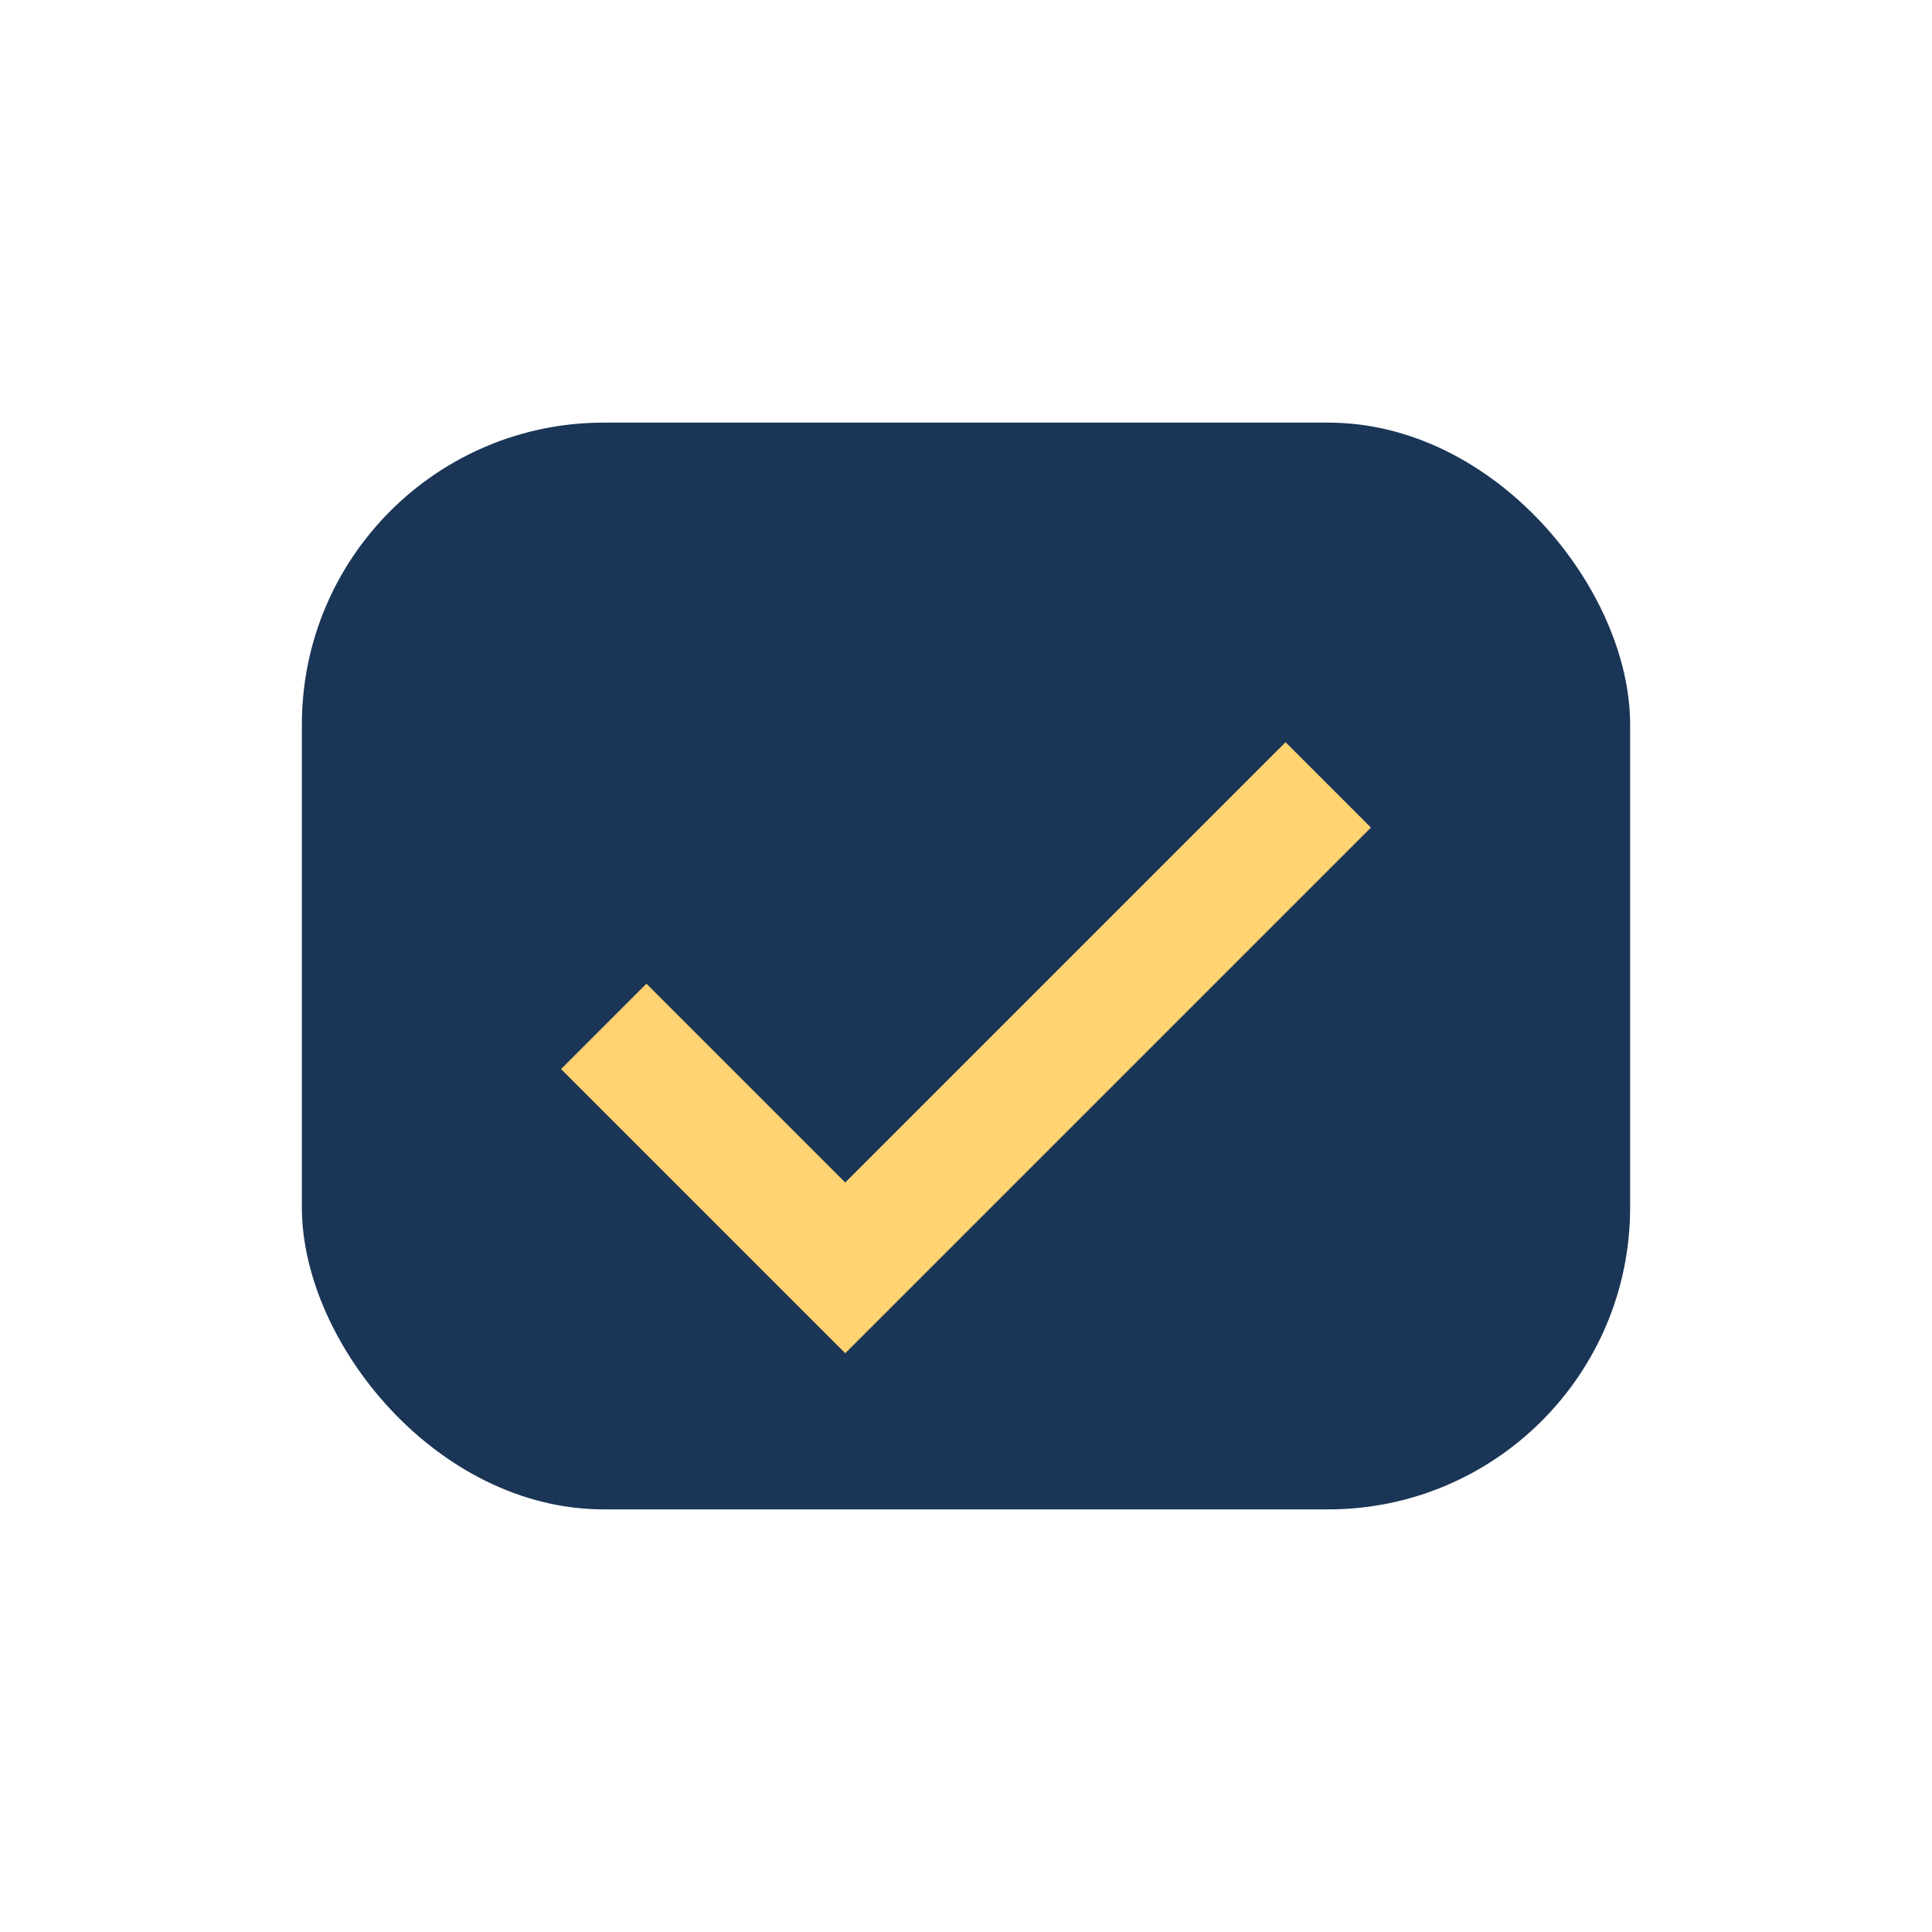
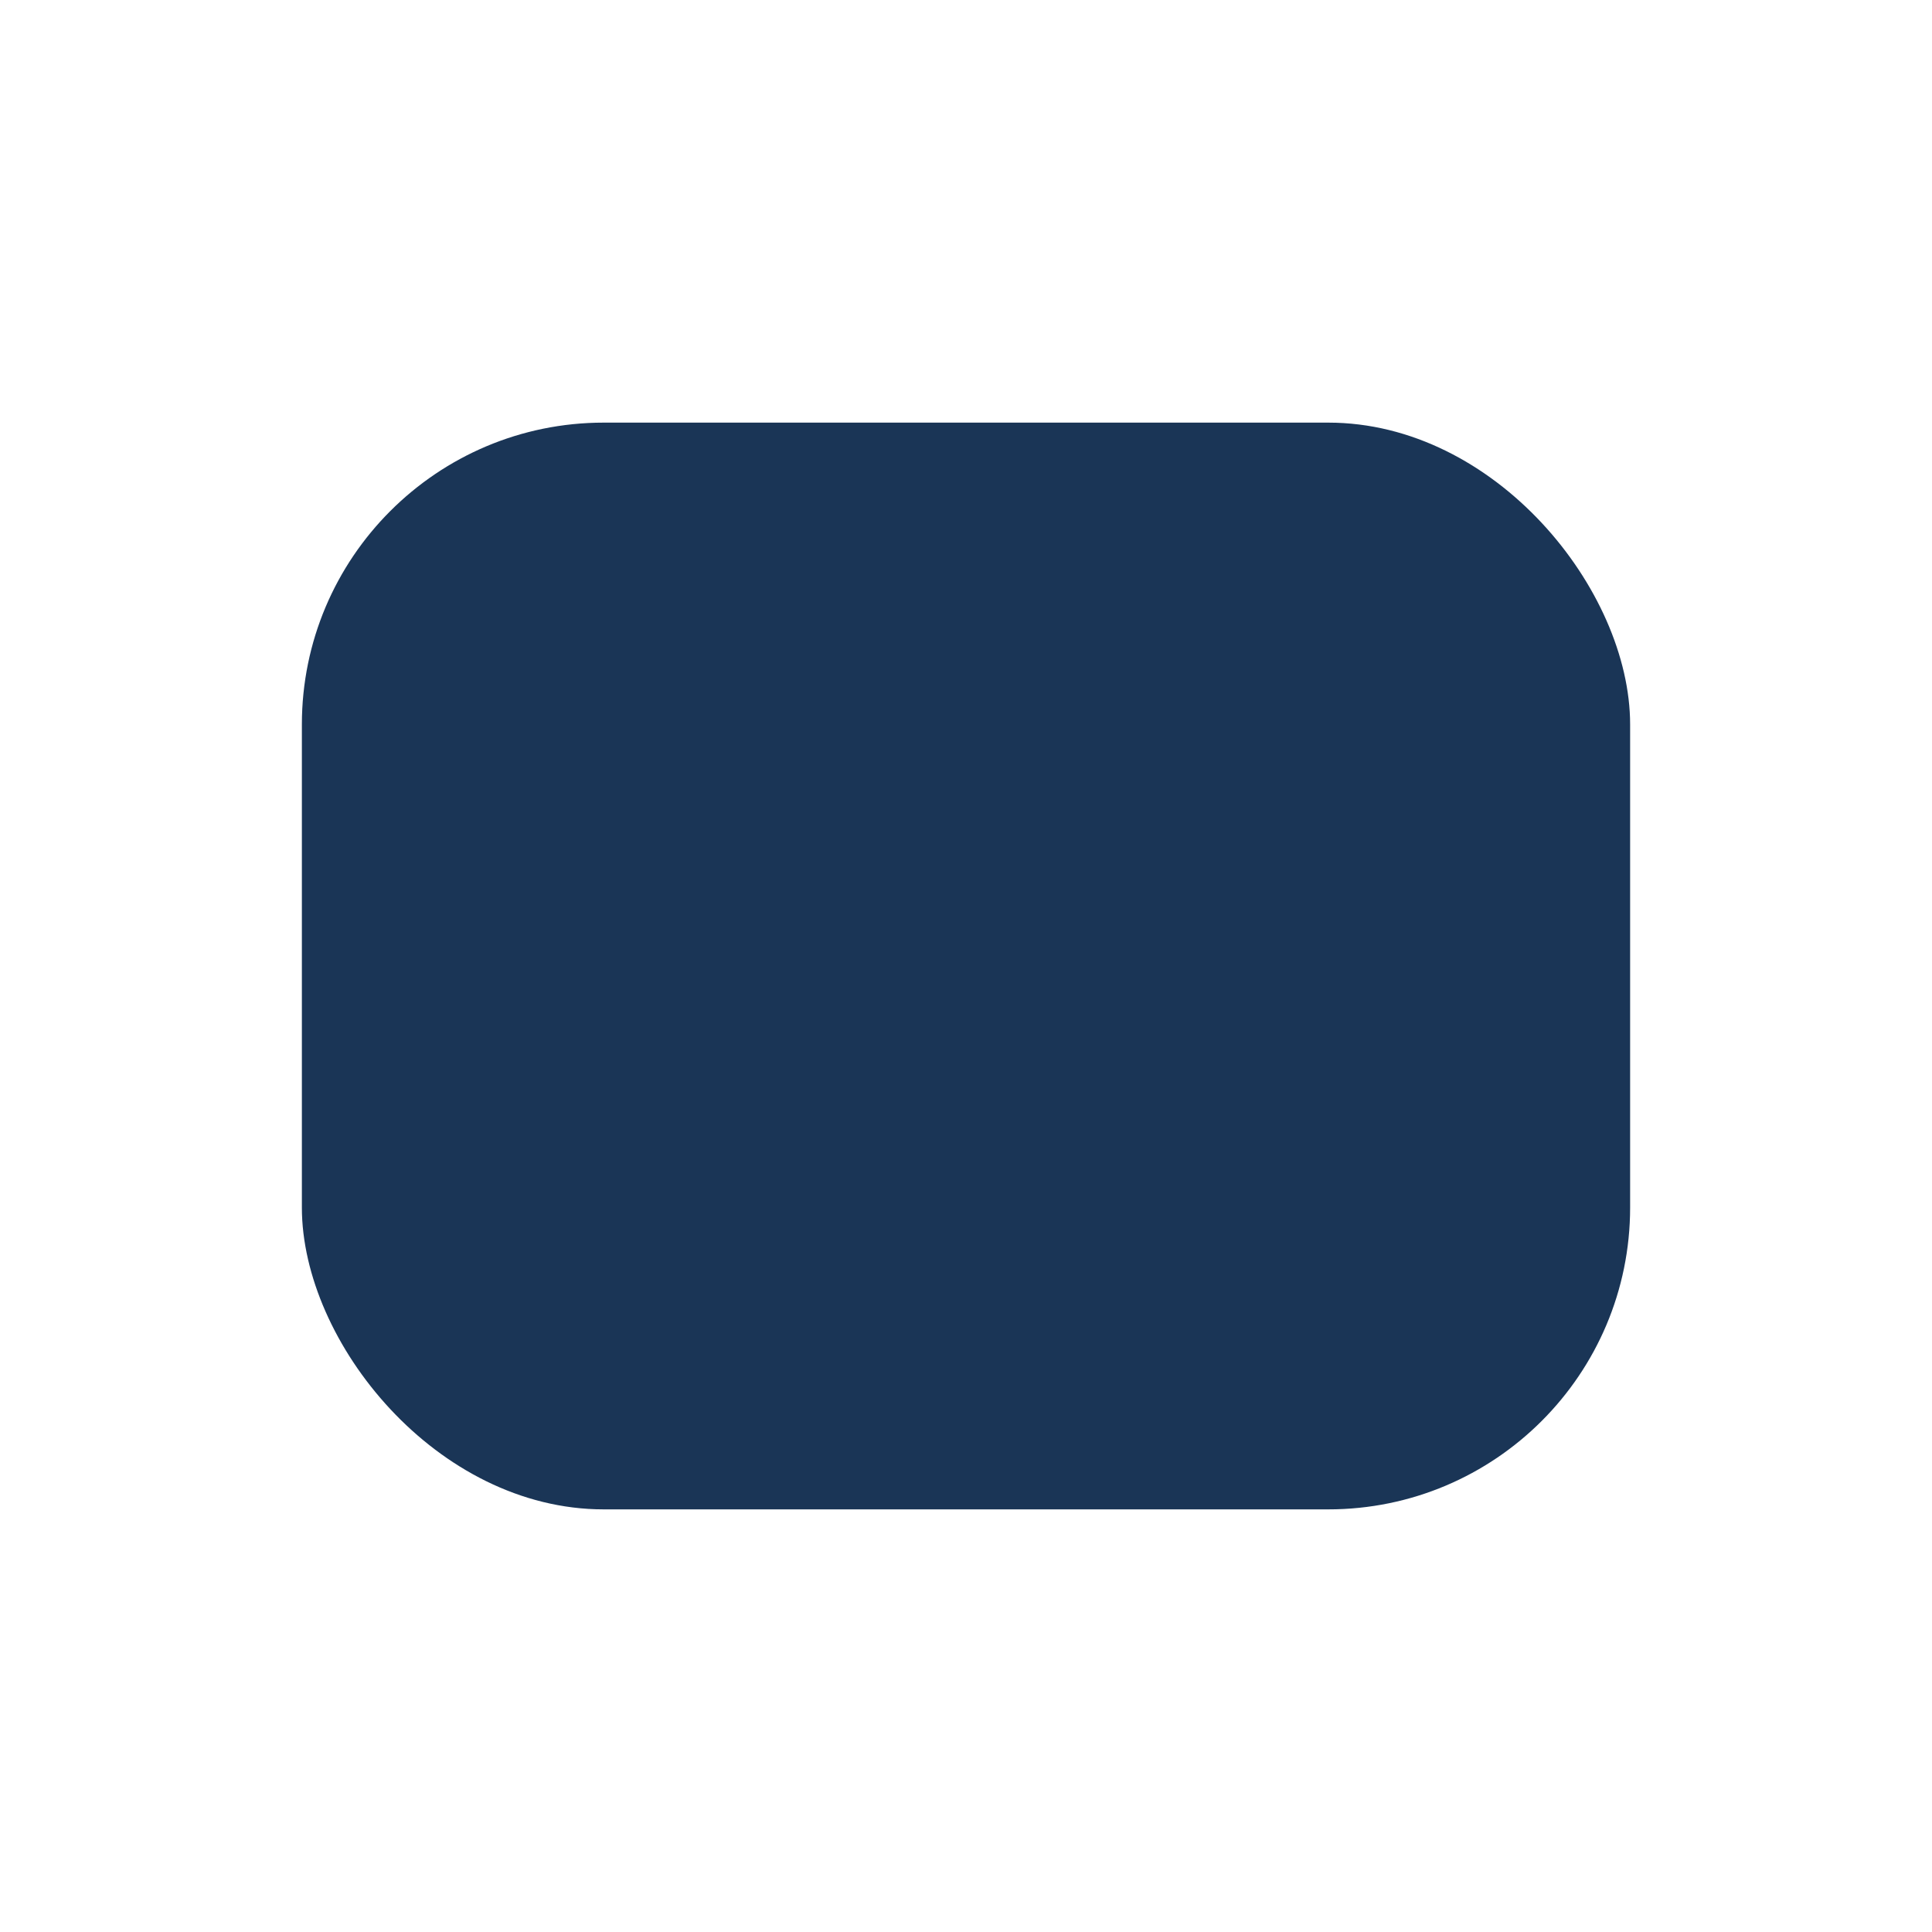
<svg xmlns="http://www.w3.org/2000/svg" width="32" height="32" viewBox="0 0 32 32">
  <rect x="5" y="7" width="22" height="18" rx="5" fill="#1A3556" />
-   <path d="M10 17l4 4 8-8" stroke="#FFD372" stroke-width="2" fill="none" />
</svg>